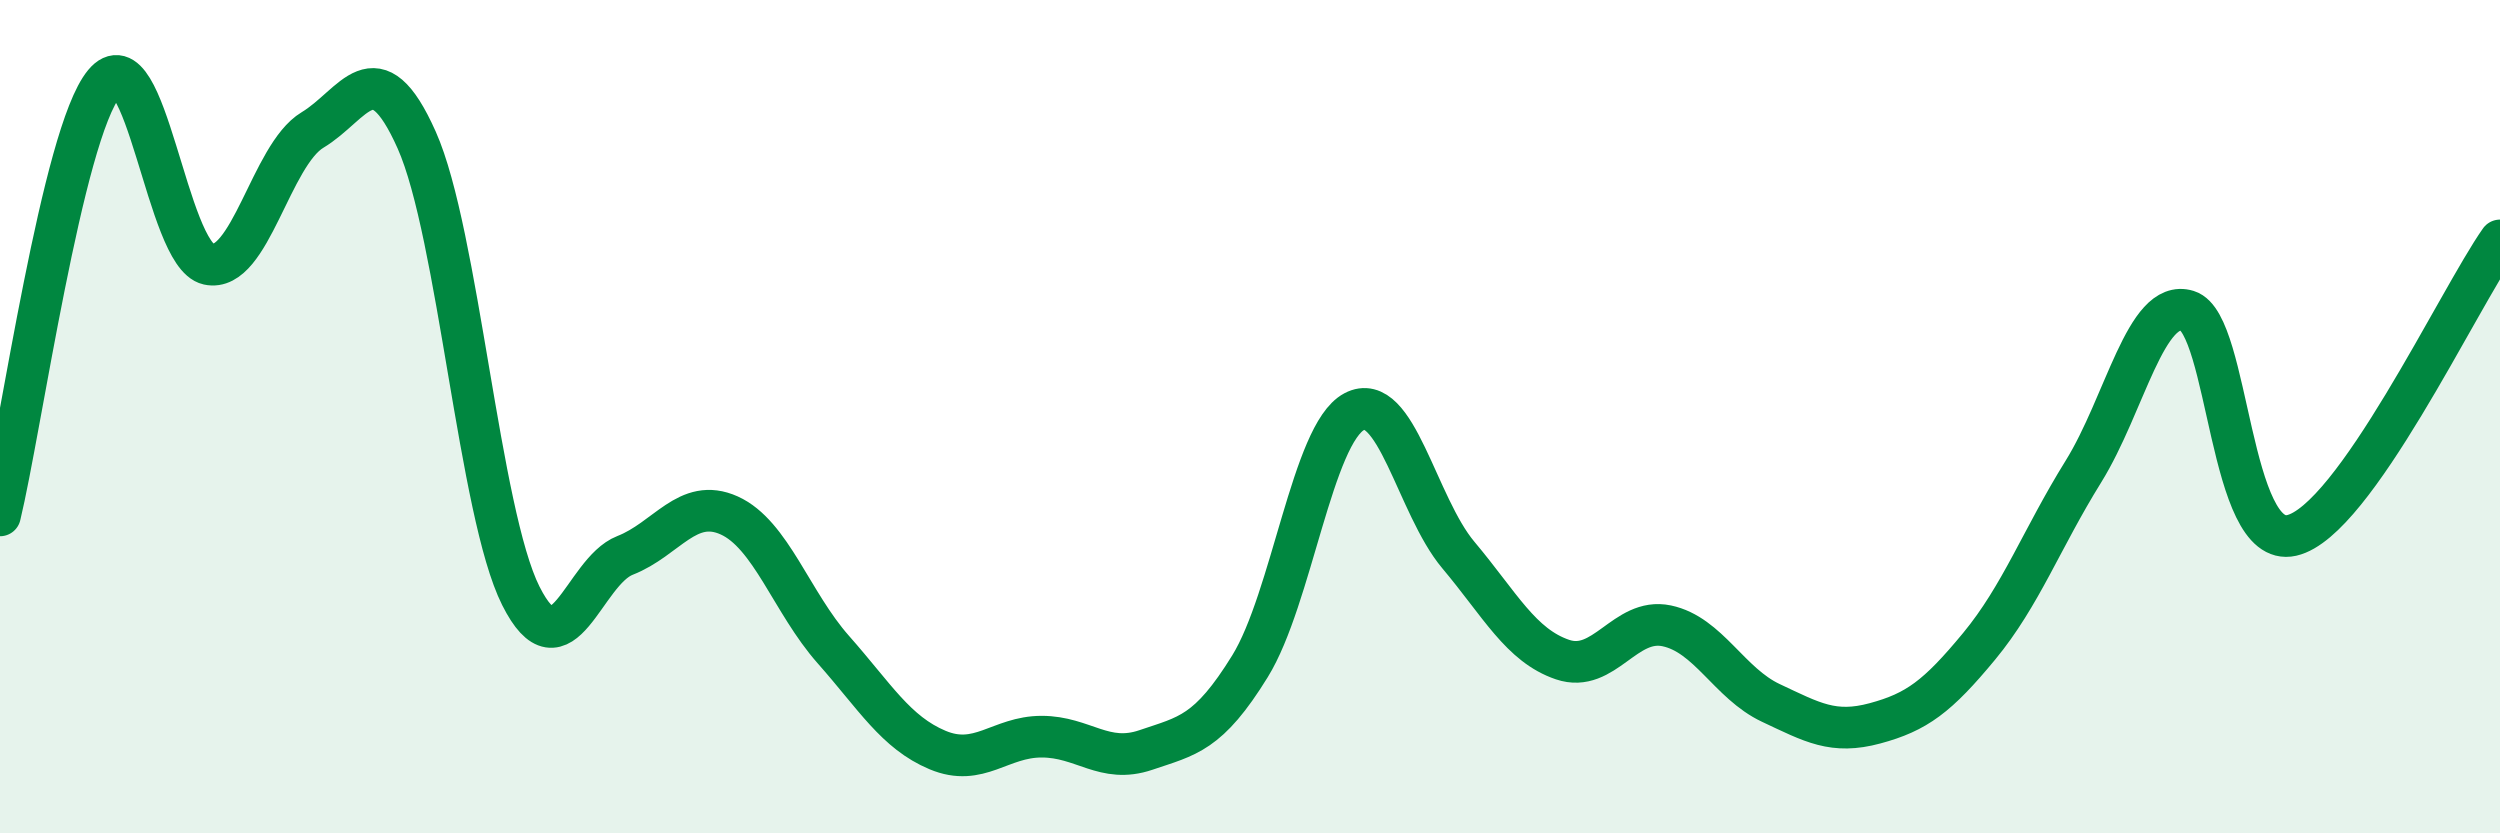
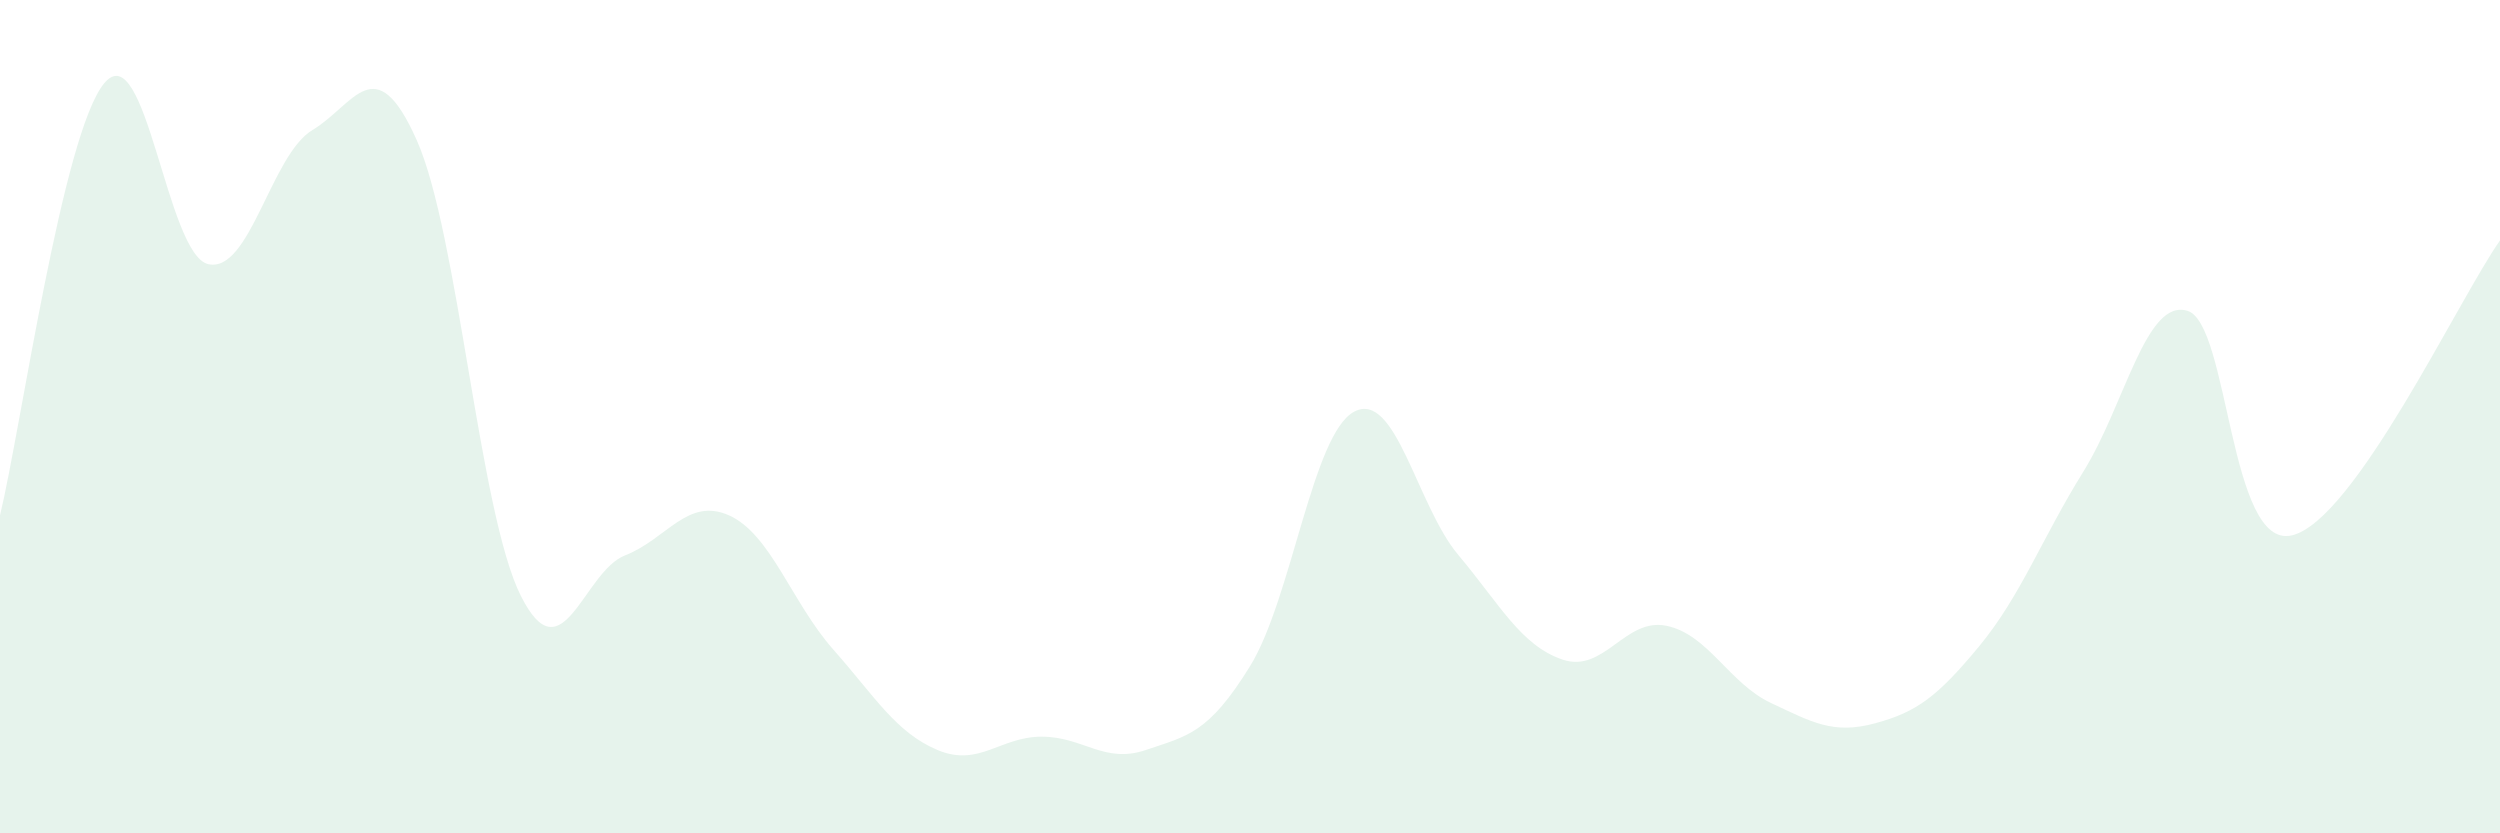
<svg xmlns="http://www.w3.org/2000/svg" width="60" height="20" viewBox="0 0 60 20">
  <path d="M 0,12.37 C 0.5,10.3 1.5,3.21 2.5,2 C 3.5,0.79 4,6.12 5,6.34 C 6,6.56 6.5,3.72 7.5,3.12 C 8.5,2.52 9,1.12 10,3.36 C 11,5.6 11.5,12.31 12.5,14.3 C 13.5,16.29 14,13.72 15,13.33 C 16,12.94 16.5,11.92 17.5,12.37 C 18.5,12.82 19,14.46 20,15.59 C 21,16.72 21.5,17.58 22.5,18 C 23.5,18.42 24,17.68 25,17.68 C 26,17.68 26.5,18.34 27.5,18 C 28.5,17.66 29,17.61 30,15.99 C 31,14.37 31.5,10.41 32.5,9.88 C 33.5,9.35 34,12.13 35,13.32 C 36,14.51 36.5,15.49 37.5,15.83 C 38.5,16.17 39,14.81 40,15.02 C 41,15.23 41.5,16.4 42.5,16.87 C 43.5,17.34 44,17.63 45,17.36 C 46,17.09 46.5,16.72 47.5,15.51 C 48.5,14.3 49,12.93 50,11.32 C 51,9.71 51.5,7.15 52.5,7.46 C 53.5,7.77 53.5,13.19 55,12.85 C 56.5,12.51 59,7.19 60,5.77L60 20L0 20Z" fill="#008740" opacity="0.1" stroke-linecap="round" stroke-linejoin="round" />
-   <path d="M 0,12.37 C 0.5,10.3 1.5,3.21 2.5,2 C 3.5,0.79 4,6.12 5,6.34 C 6,6.56 6.5,3.72 7.5,3.12 C 8.5,2.52 9,1.12 10,3.36 C 11,5.6 11.5,12.31 12.5,14.3 C 13.5,16.29 14,13.72 15,13.33 C 16,12.94 16.5,11.92 17.5,12.37 C 18.5,12.82 19,14.46 20,15.59 C 21,16.72 21.5,17.58 22.5,18 C 23.5,18.42 24,17.68 25,17.68 C 26,17.68 26.5,18.34 27.5,18 C 28.5,17.66 29,17.61 30,15.99 C 31,14.37 31.5,10.41 32.5,9.88 C 33.5,9.35 34,12.13 35,13.32 C 36,14.51 36.5,15.49 37.5,15.83 C 38.5,16.17 39,14.81 40,15.02 C 41,15.23 41.5,16.4 42.5,16.87 C 43.5,17.34 44,17.63 45,17.36 C 46,17.09 46.5,16.72 47.5,15.51 C 48.5,14.3 49,12.93 50,11.32 C 51,9.71 51.5,7.15 52.5,7.46 C 53.5,7.77 53.5,13.19 55,12.85 C 56.5,12.51 59,7.19 60,5.77" stroke="#008740" stroke-width="1" fill="none" stroke-linecap="round" stroke-linejoin="round" />
</svg>